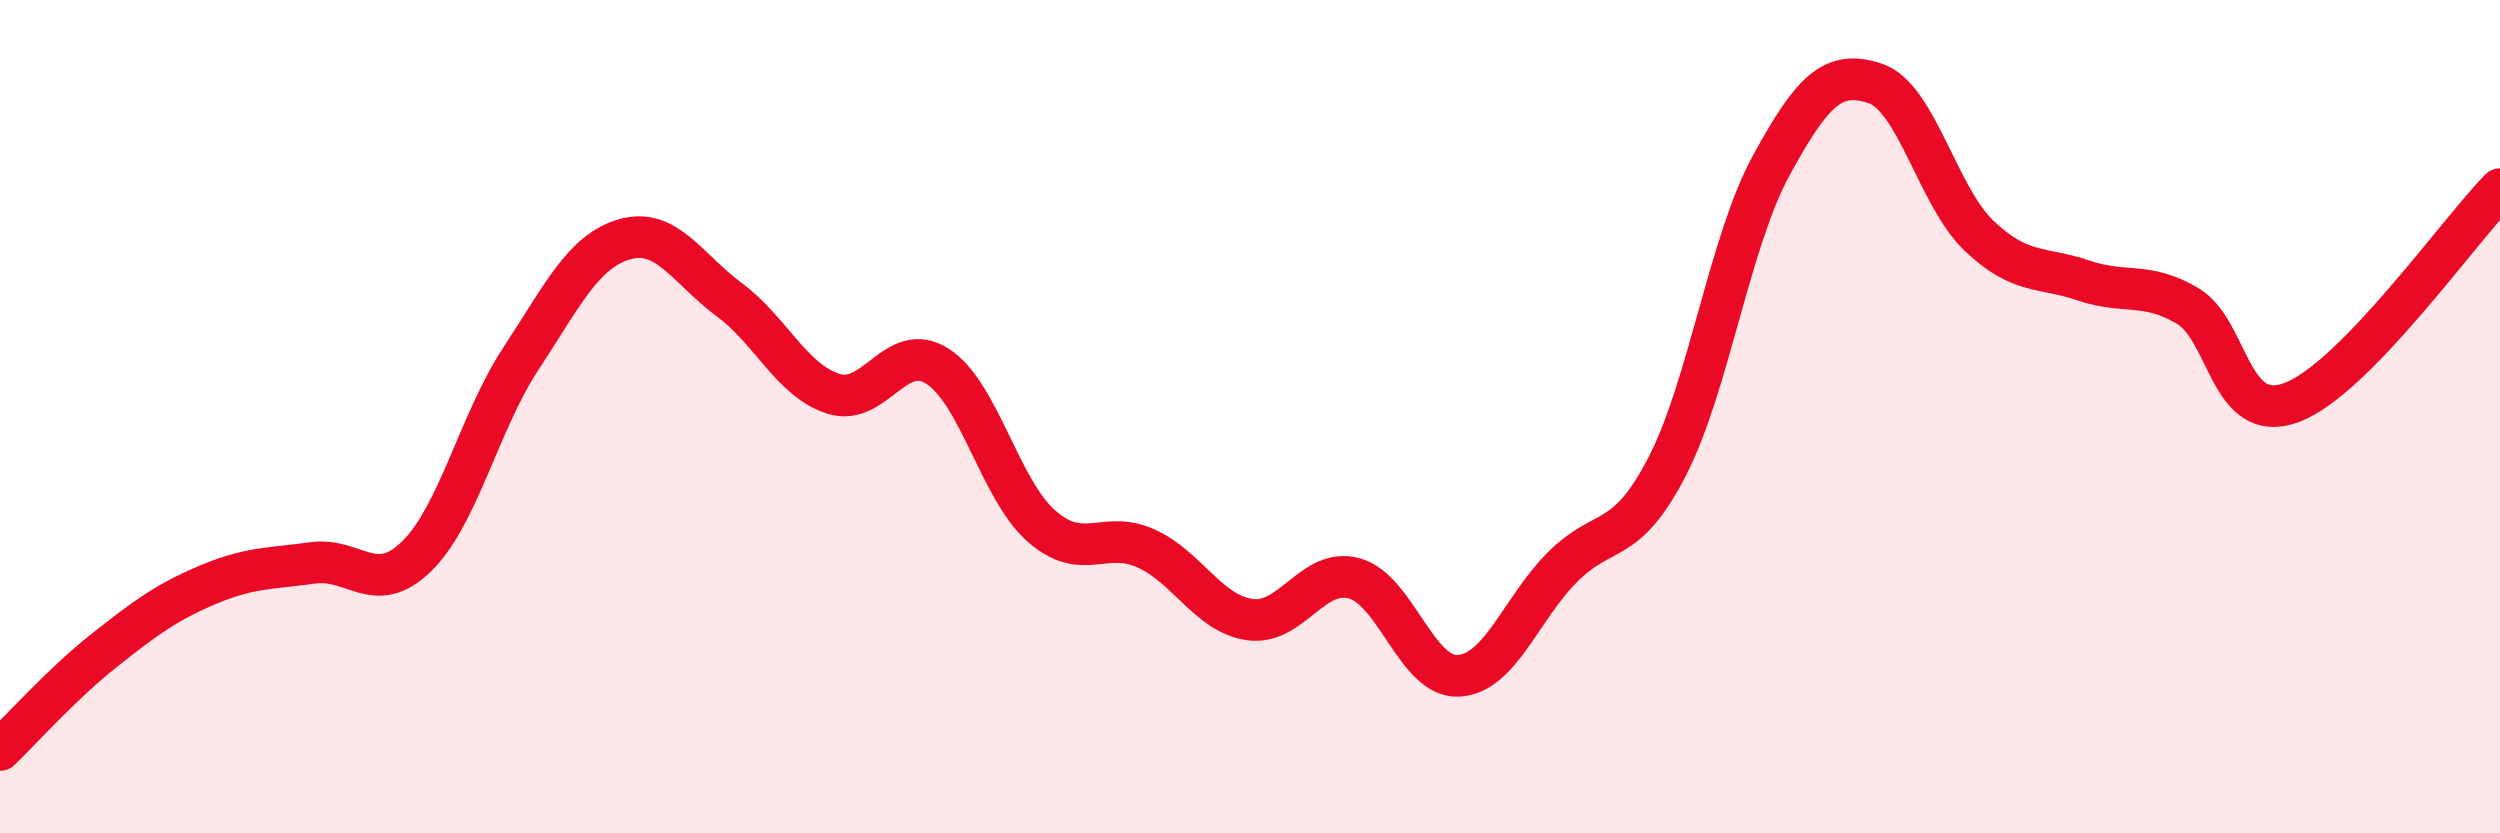
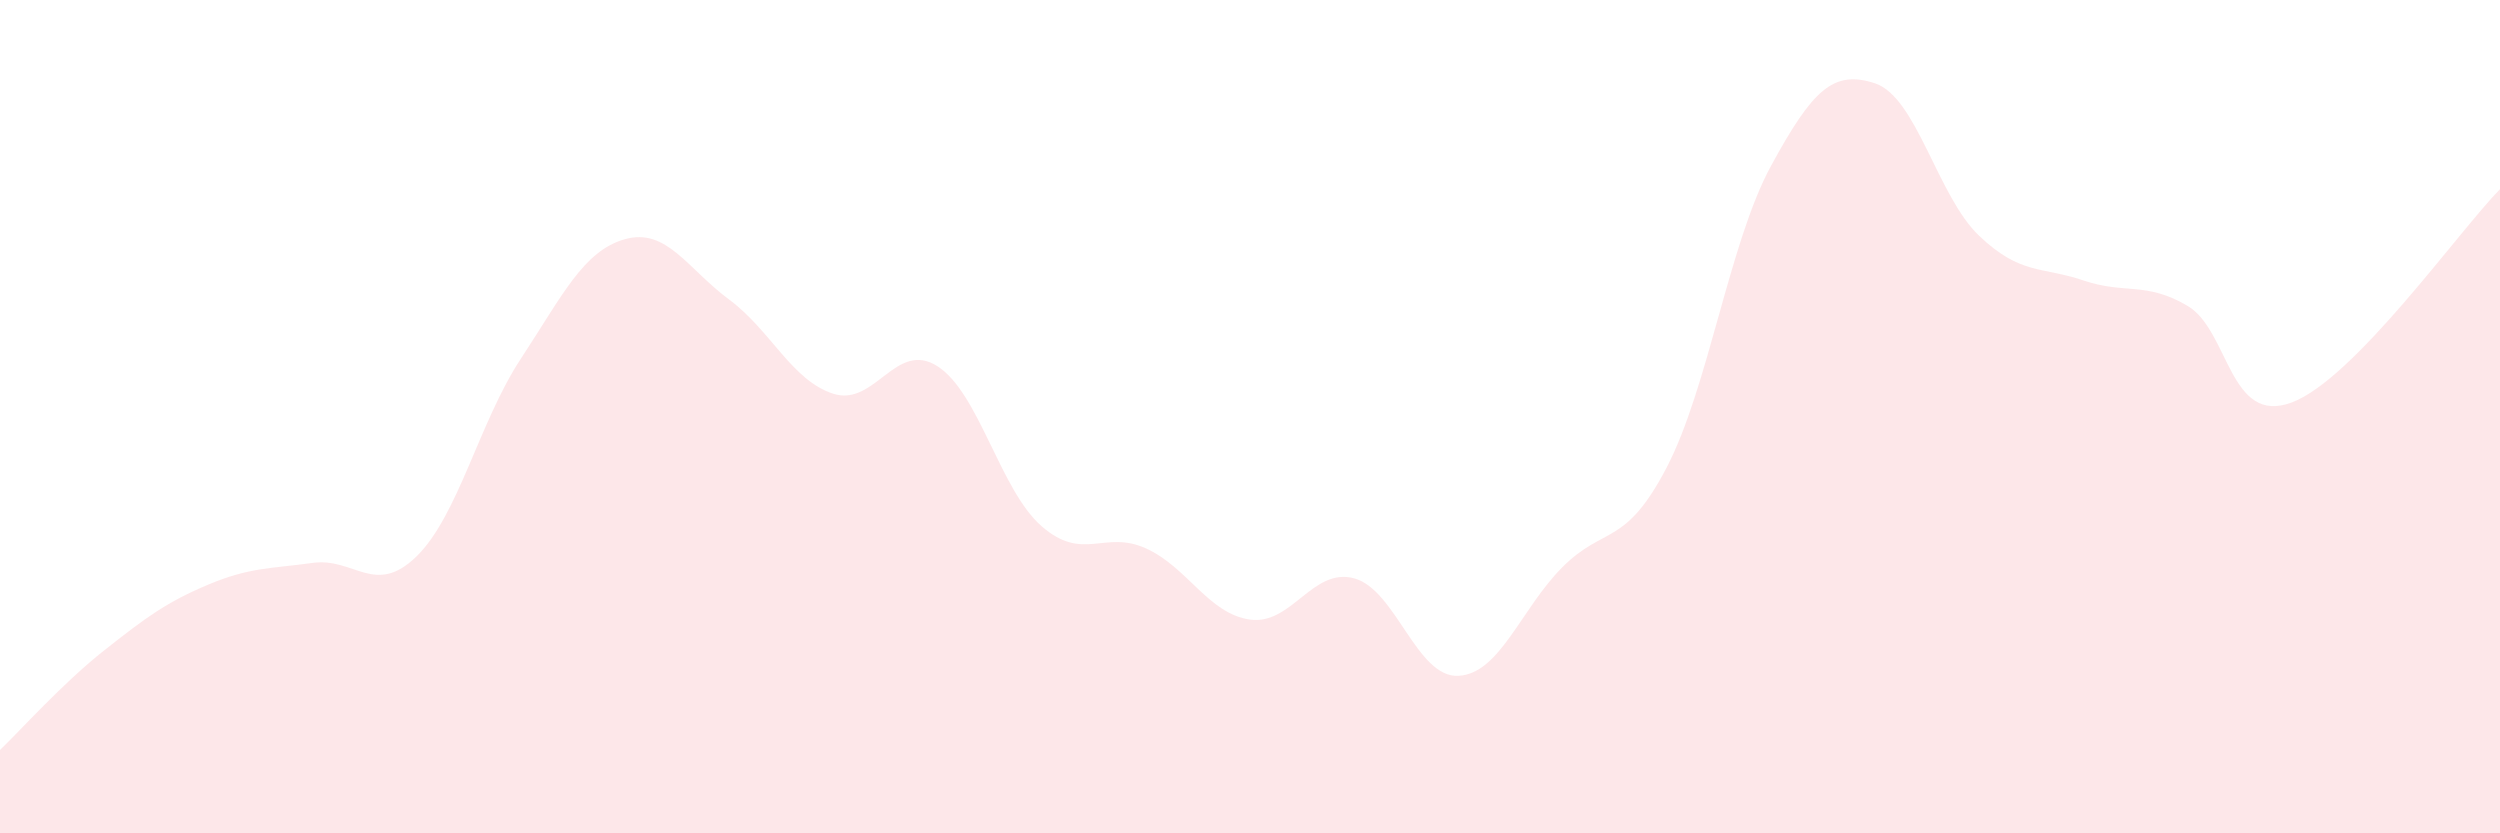
<svg xmlns="http://www.w3.org/2000/svg" width="60" height="20" viewBox="0 0 60 20">
  <path d="M 0,18 C 0.5,17.52 1.5,16.4 2.5,15.61 C 3.5,14.82 4,14.45 5,14.03 C 6,13.61 6.5,13.65 7.5,13.51 C 8.5,13.37 9,14.33 10,13.35 C 11,12.37 11.5,10.13 12.5,8.61 C 13.5,7.09 14,6.02 15,5.74 C 16,5.46 16.5,6.45 17.5,7.19 C 18.5,7.93 19,9.13 20,9.45 C 21,9.77 21.5,8.15 22.5,8.79 C 23.5,9.43 24,11.76 25,12.63 C 26,13.5 26.5,12.71 27.5,13.16 C 28.5,13.61 29,14.73 30,14.87 C 31,15.01 31.5,13.61 32.5,13.88 C 33.5,14.15 34,16.27 35,16.22 C 36,16.17 36.5,14.61 37.5,13.61 C 38.5,12.61 39,13.14 40,11.22 C 41,9.3 41.5,5.83 42.5,3.99 C 43.5,2.15 44,1.67 45,2 C 46,2.33 46.5,4.71 47.5,5.66 C 48.5,6.61 49,6.39 50,6.73 C 51,7.07 51.5,6.75 52.5,7.34 C 53.5,7.93 53.5,10.22 55,9.66 C 56.5,9.1 59,5.56 60,4.54L60 20L0 20Z" fill="#EB0A25" opacity="0.1" stroke-linecap="round" stroke-linejoin="round" />
-   <path d="M 0,18 C 0.5,17.52 1.5,16.4 2.5,15.61 C 3.5,14.82 4,14.45 5,14.03 C 6,13.61 6.5,13.65 7.5,13.51 C 8.5,13.37 9,14.33 10,13.35 C 11,12.37 11.5,10.13 12.5,8.61 C 13.5,7.09 14,6.02 15,5.74 C 16,5.46 16.5,6.45 17.5,7.19 C 18.5,7.93 19,9.13 20,9.45 C 21,9.77 21.5,8.15 22.5,8.79 C 23.5,9.43 24,11.76 25,12.63 C 26,13.5 26.5,12.71 27.5,13.16 C 28.5,13.61 29,14.73 30,14.87 C 31,15.01 31.5,13.61 32.5,13.88 C 33.5,14.15 34,16.27 35,16.22 C 36,16.17 36.5,14.61 37.5,13.61 C 38.5,12.61 39,13.14 40,11.22 C 41,9.3 41.5,5.83 42.5,3.99 C 43.5,2.15 44,1.67 45,2 C 46,2.33 46.5,4.71 47.5,5.66 C 48.5,6.61 49,6.39 50,6.73 C 51,7.07 51.5,6.75 52.5,7.34 C 53.5,7.93 53.5,10.22 55,9.66 C 56.5,9.1 59,5.56 60,4.54" stroke="#EB0A25" stroke-width="1" fill="none" stroke-linecap="round" stroke-linejoin="round" />
</svg>